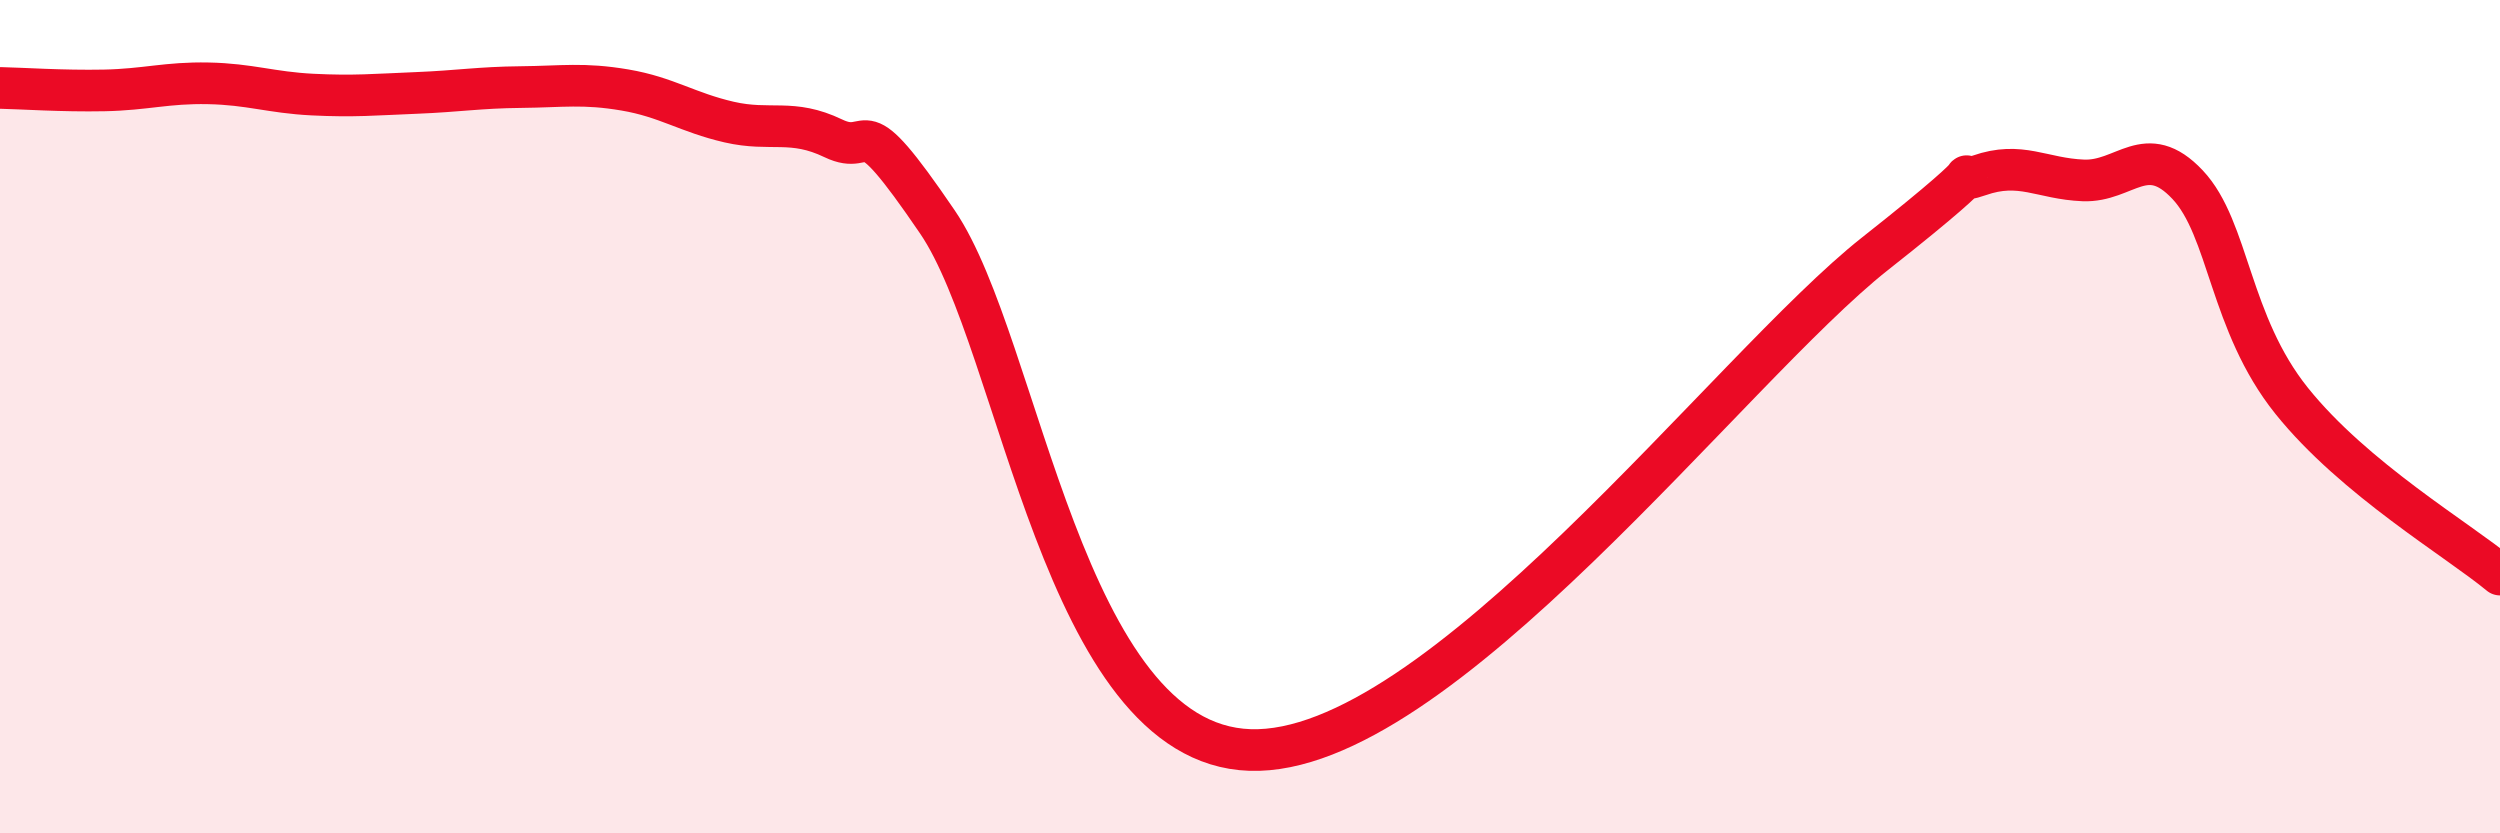
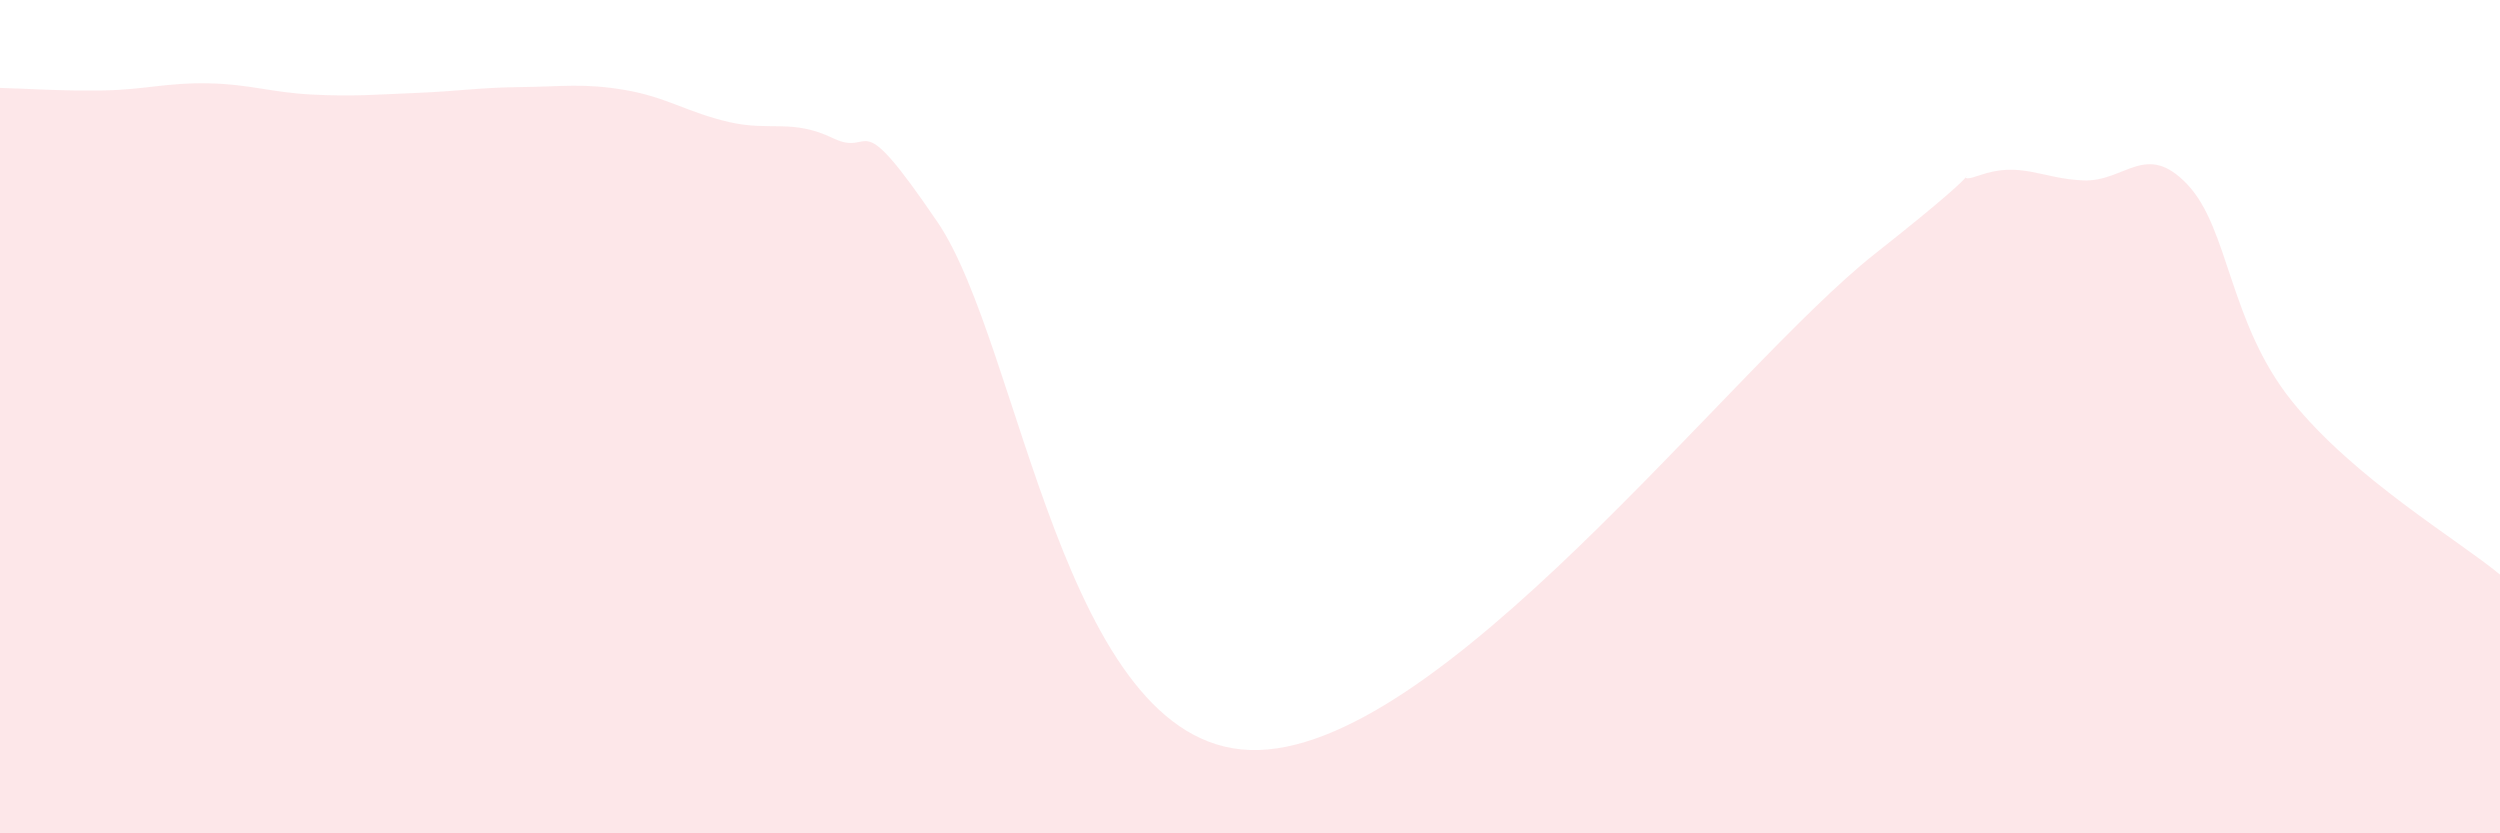
<svg xmlns="http://www.w3.org/2000/svg" width="60" height="20" viewBox="0 0 60 20">
  <path d="M 0,2.11 C 0.5,2.12 1.5,2.19 2.5,2.17 C 3.5,2.15 4,1.98 5,2 C 6,2.02 6.5,2.22 7.5,2.27 C 8.5,2.32 9,2.27 10,2.23 C 11,2.19 11.5,2.1 12.5,2.09 C 13.5,2.08 14,1.99 15,2.16 C 16,2.33 16.5,2.7 17.5,2.93 C 18.5,3.16 19,2.84 20,3.32 C 21,3.8 20.5,2.39 22.5,5.33 C 24.5,8.27 25.5,17.85 30,18 C 34.5,18.15 41.5,8.85 45,6.09 C 48.5,3.33 46.5,4.56 47.5,4.21 C 48.5,3.86 49,4.29 50,4.33 C 51,4.37 51.5,3.37 52.5,4.43 C 53.5,5.49 53.5,7.75 55,9.62 C 56.5,11.49 59,12.96 60,13.79L60 20L0 20Z" fill="#EB0A25" opacity="0.1" stroke-linecap="round" stroke-linejoin="round" />
-   <path d="M 0,2.11 C 0.5,2.12 1.5,2.19 2.5,2.17 C 3.5,2.15 4,1.98 5,2 C 6,2.02 6.5,2.22 7.5,2.27 C 8.5,2.32 9,2.27 10,2.23 C 11,2.19 11.5,2.1 12.5,2.09 C 13.5,2.08 14,1.99 15,2.16 C 16,2.33 16.5,2.7 17.5,2.93 C 18.5,3.16 19,2.84 20,3.32 C 21,3.8 20.5,2.39 22.5,5.33 C 24.5,8.27 25.5,17.85 30,18 C 34.5,18.15 41.5,8.85 45,6.09 C 48.5,3.33 46.5,4.56 47.5,4.21 C 48.5,3.86 49,4.29 50,4.33 C 51,4.37 51.5,3.37 52.5,4.43 C 53.5,5.49 53.5,7.75 55,9.62 C 56.5,11.49 59,12.96 60,13.79" stroke="#EB0A25" stroke-width="1" fill="none" stroke-linecap="round" stroke-linejoin="round" />
</svg>